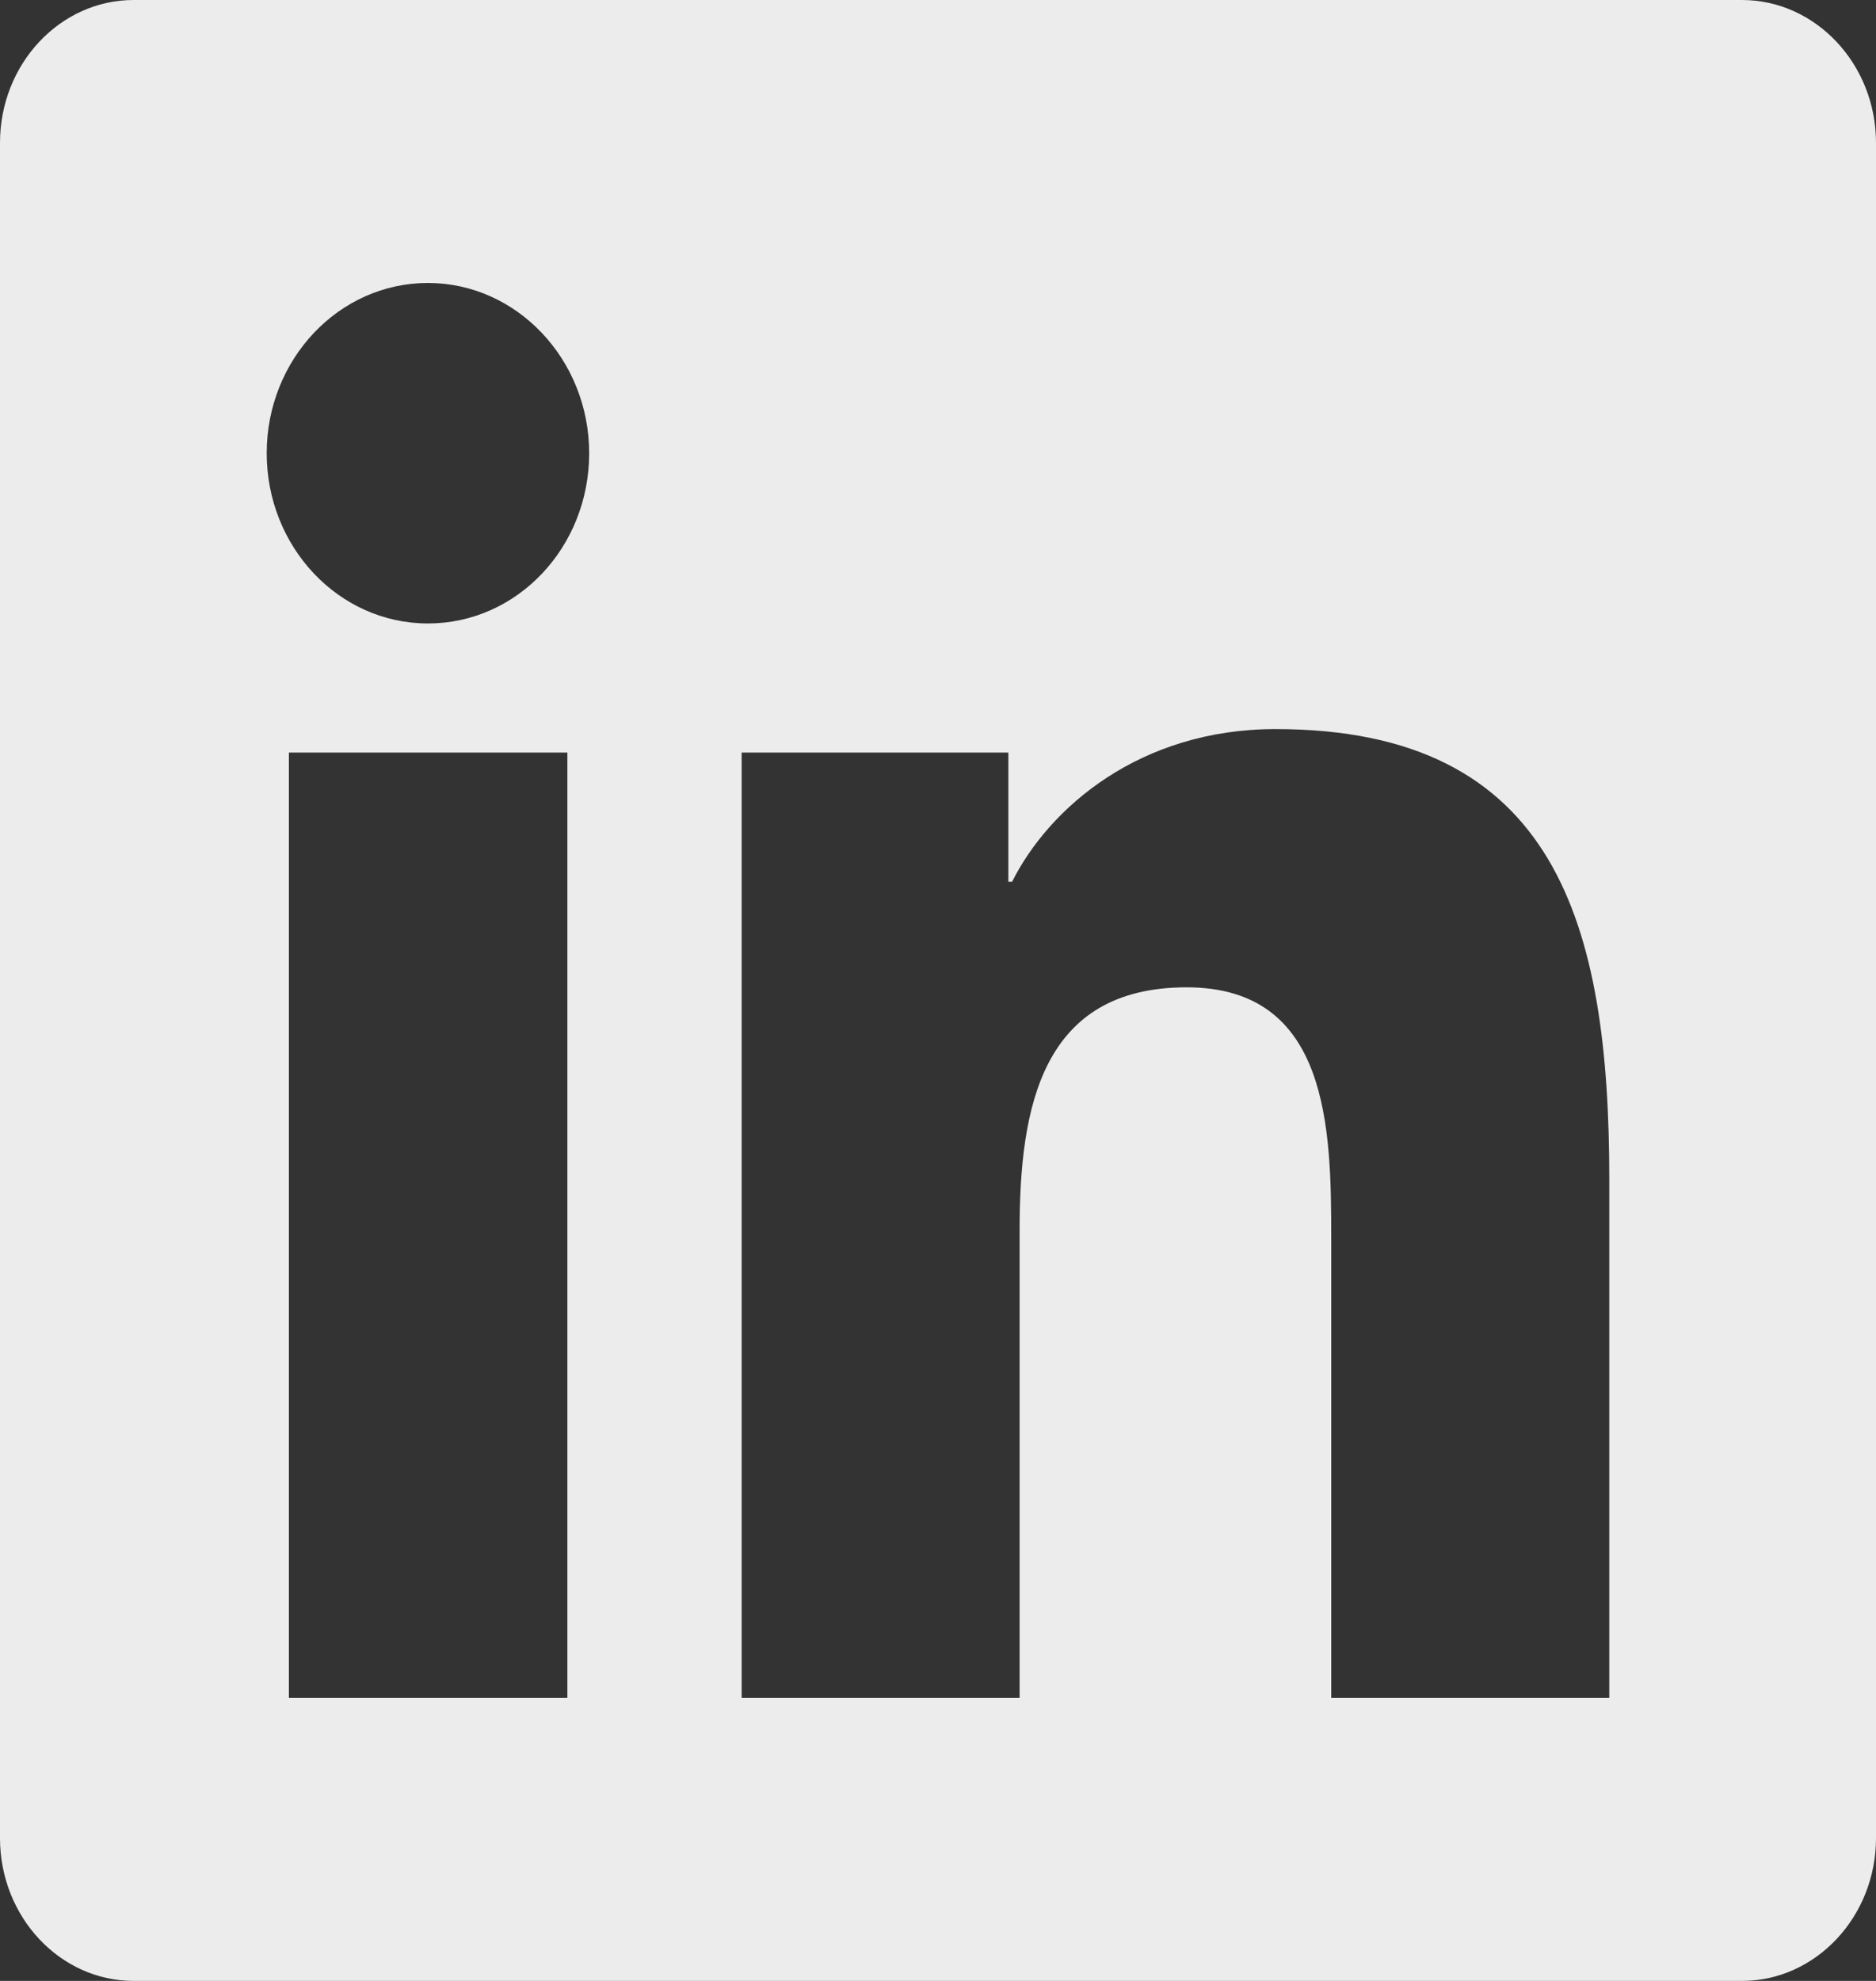
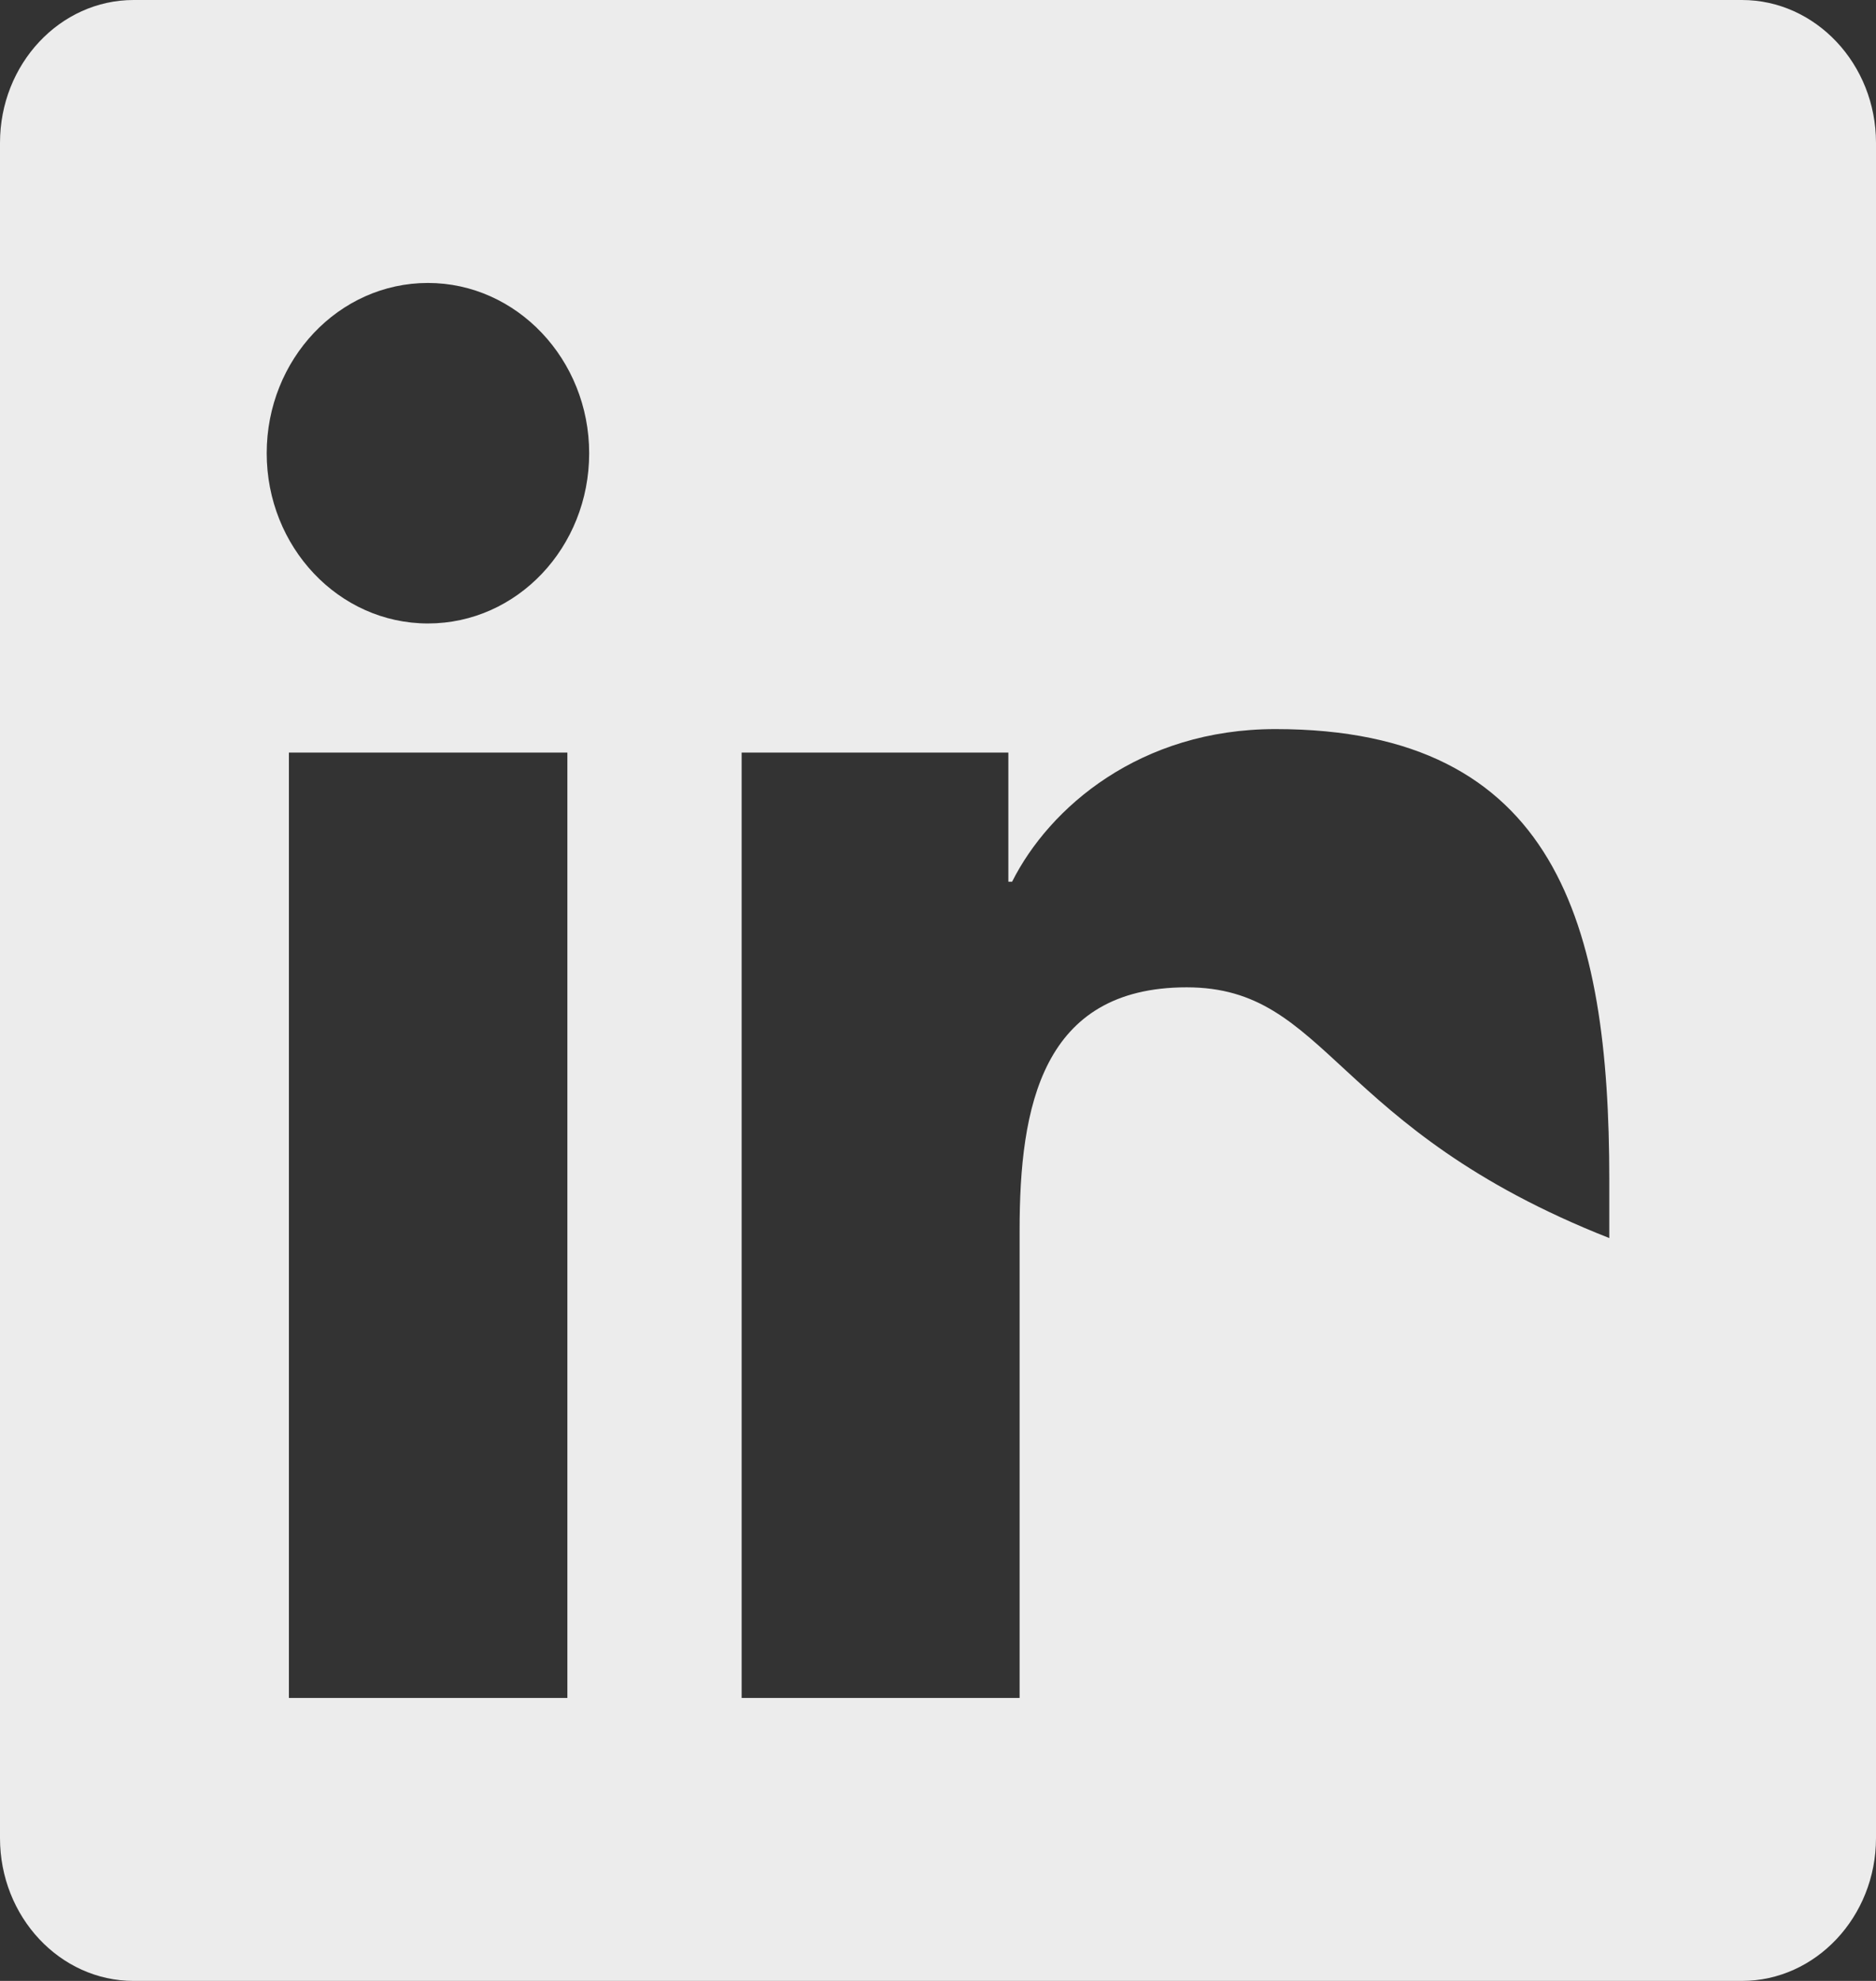
<svg xmlns="http://www.w3.org/2000/svg" width="18" height="19" viewBox="0 0 18 19" fill="none">
  <rect x="0" y="0" width="18" height="19" fill="#333333" stroke="none" />
-   <path d="M16.714 0H1.282C0.575 0 0 0.615 0 1.37V17.63C0 18.385 0.575 19 1.282 19H16.714C17.421 19 18 18.385 18 17.63V1.37C18 0.615 17.421 0 16.714 0ZM5.44 16.286H2.772V7.218H5.444V16.286H5.44ZM4.106 5.98C3.25 5.98 2.559 5.246 2.559 4.347C2.559 3.448 3.25 2.714 4.106 2.714C4.958 2.714 5.653 3.448 5.653 4.347C5.653 5.25 4.962 5.98 4.106 5.98ZM15.441 16.286H12.773V11.875C12.773 10.823 12.752 9.47 11.386 9.47C9.996 9.47 9.783 10.616 9.783 11.799V16.286H7.116V7.218H9.675V8.457H9.711C10.069 7.744 10.94 6.993 12.238 6.993C14.938 6.993 15.441 8.872 15.441 11.315V16.286Z" fill="#ECECEC" />
+   <path d="M16.714 0H1.282C0.575 0 0 0.615 0 1.37V17.63C0 18.385 0.575 19 1.282 19H16.714C17.421 19 18 18.385 18 17.63V1.37C18 0.615 17.421 0 16.714 0ZM5.44 16.286H2.772V7.218H5.444V16.286H5.44ZM4.106 5.98C3.25 5.98 2.559 5.246 2.559 4.347C2.559 3.448 3.25 2.714 4.106 2.714C4.958 2.714 5.653 3.448 5.653 4.347C5.653 5.25 4.962 5.98 4.106 5.98ZM15.441 16.286V11.875C12.773 10.823 12.752 9.47 11.386 9.47C9.996 9.47 9.783 10.616 9.783 11.799V16.286H7.116V7.218H9.675V8.457H9.711C10.069 7.744 10.94 6.993 12.238 6.993C14.938 6.993 15.441 8.872 15.441 11.315V16.286Z" fill="#ECECEC" />
</svg>